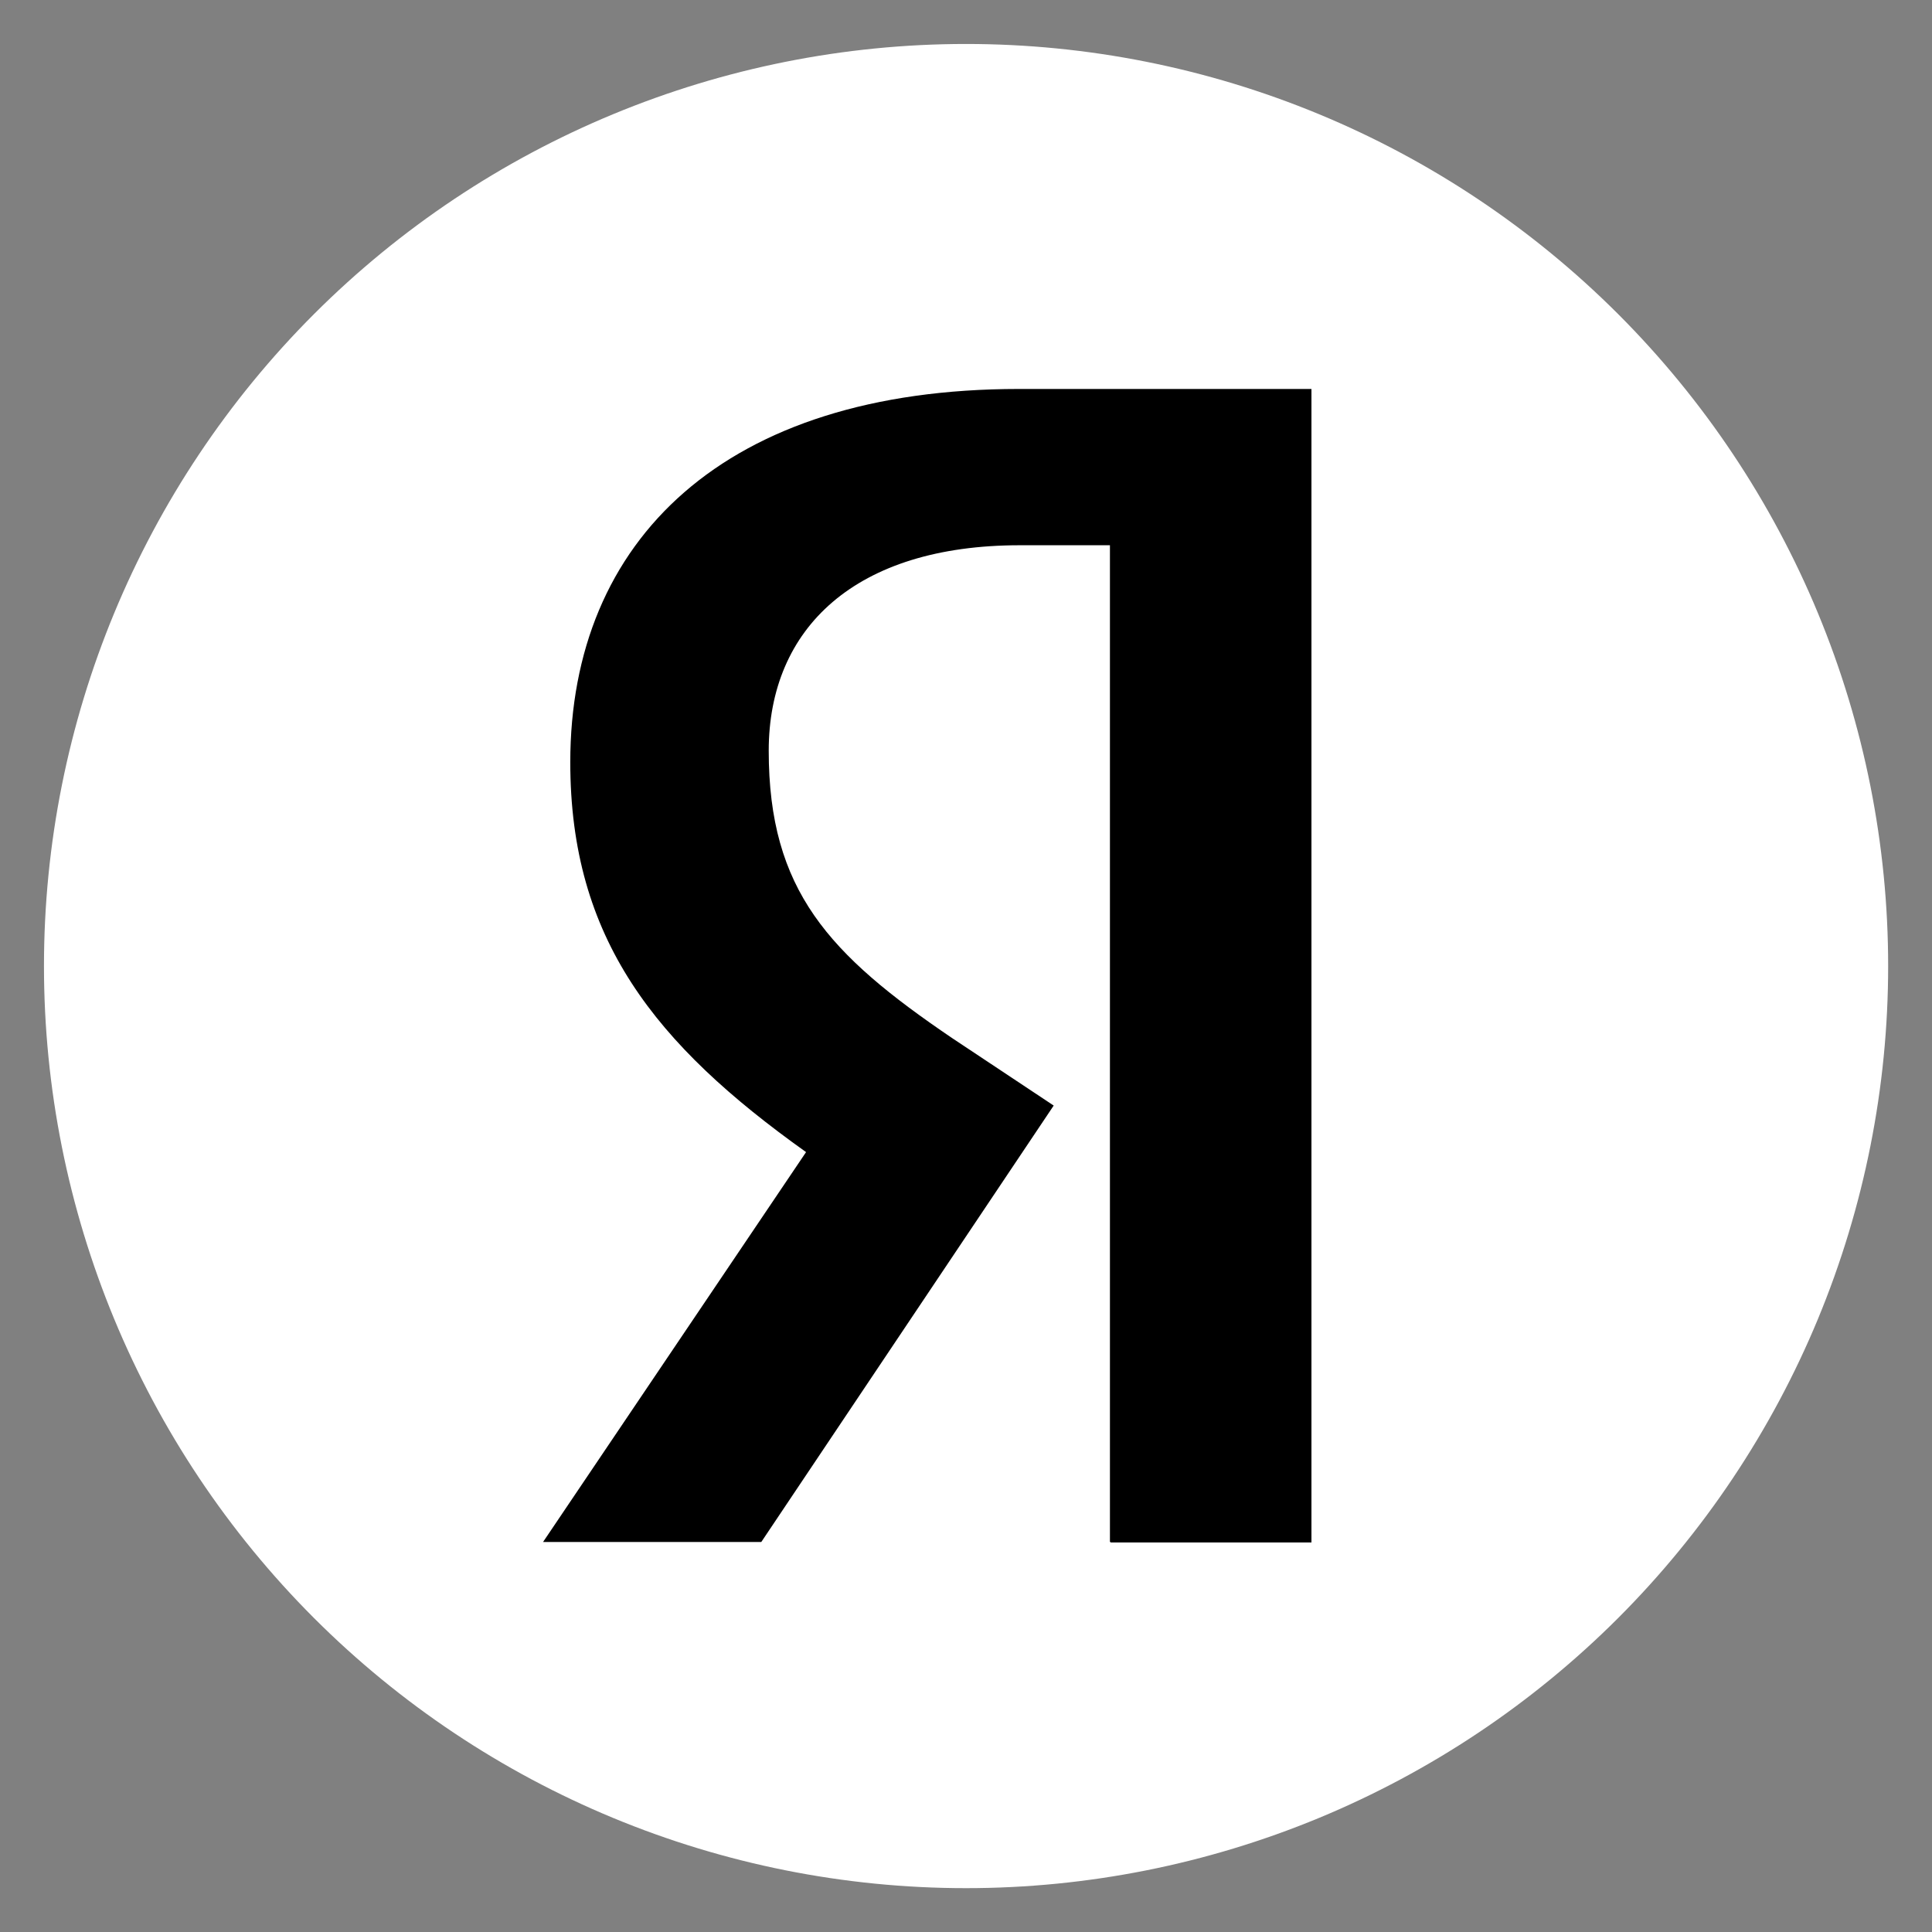
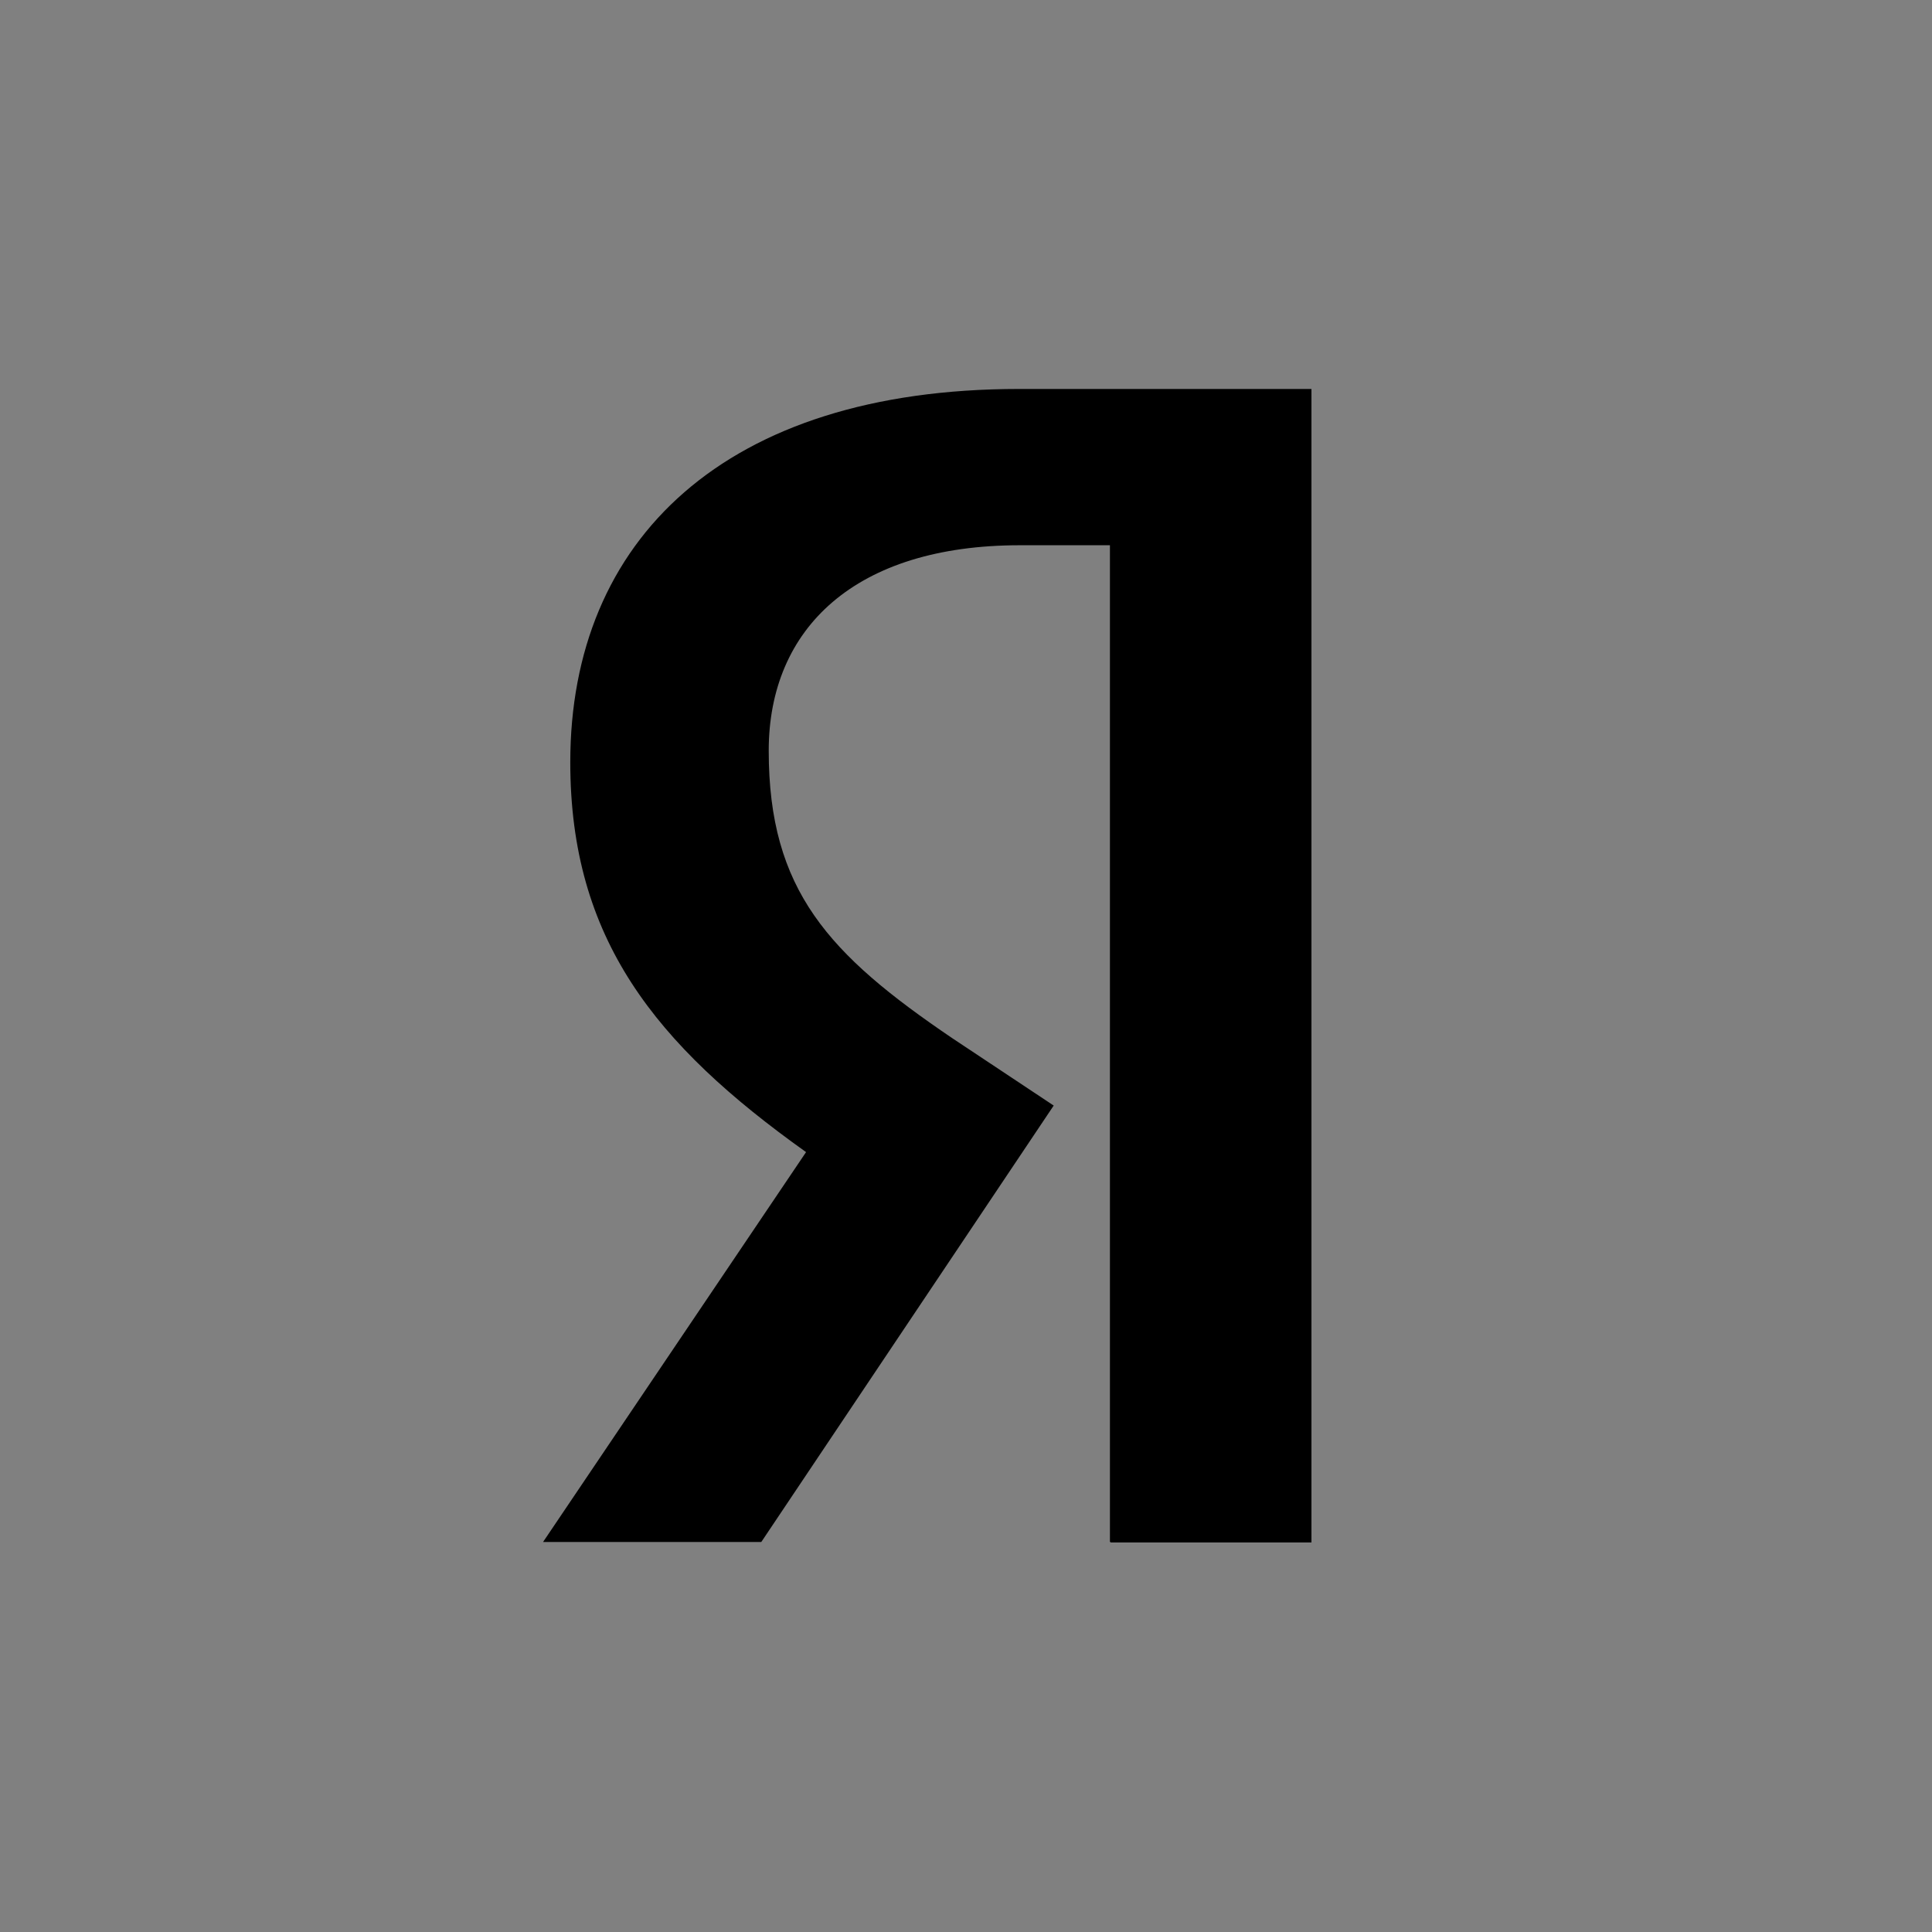
<svg xmlns="http://www.w3.org/2000/svg" width="46" height="46" viewBox="0 0 46 46" fill="none">
  <rect x="0" y="0" width="46" height="46" fill="#808080" stroke="none" />
-   <path d="M23.001 44.956C25.884 44.956 28.739 44.388 31.403 43.285C34.067 42.181 36.487 40.564 38.526 38.526C40.564 36.487 42.181 34.067 43.285 31.403C44.388 28.739 44.956 25.884 44.956 23.001C44.956 20.118 44.388 17.263 43.285 14.6C42.181 11.936 40.564 9.516 38.526 7.477C36.487 5.439 34.067 3.821 31.403 2.718C28.739 1.615 25.884 1.047 23.001 1.047C17.179 1.047 11.595 3.36 7.477 7.477C3.36 11.595 1.047 17.179 1.047 23.001C1.047 28.824 3.36 34.408 7.477 38.526C11.595 42.643 17.179 44.956 23.001 44.956Z" fill="white" />
  <path d="M26.447 36.725H31.225V9.261H24.262C17.258 9.261 13.578 12.857 13.578 18.147C13.578 22.35 15.596 24.869 19.192 27.431L12.93 36.714H18.126L25.088 26.323L22.663 24.712C19.736 22.726 18.303 21.2 18.303 17.875C18.303 14.959 20.363 12.982 24.283 12.982H26.427V36.714H26.437L26.447 36.725Z" fill="black" />
</svg>